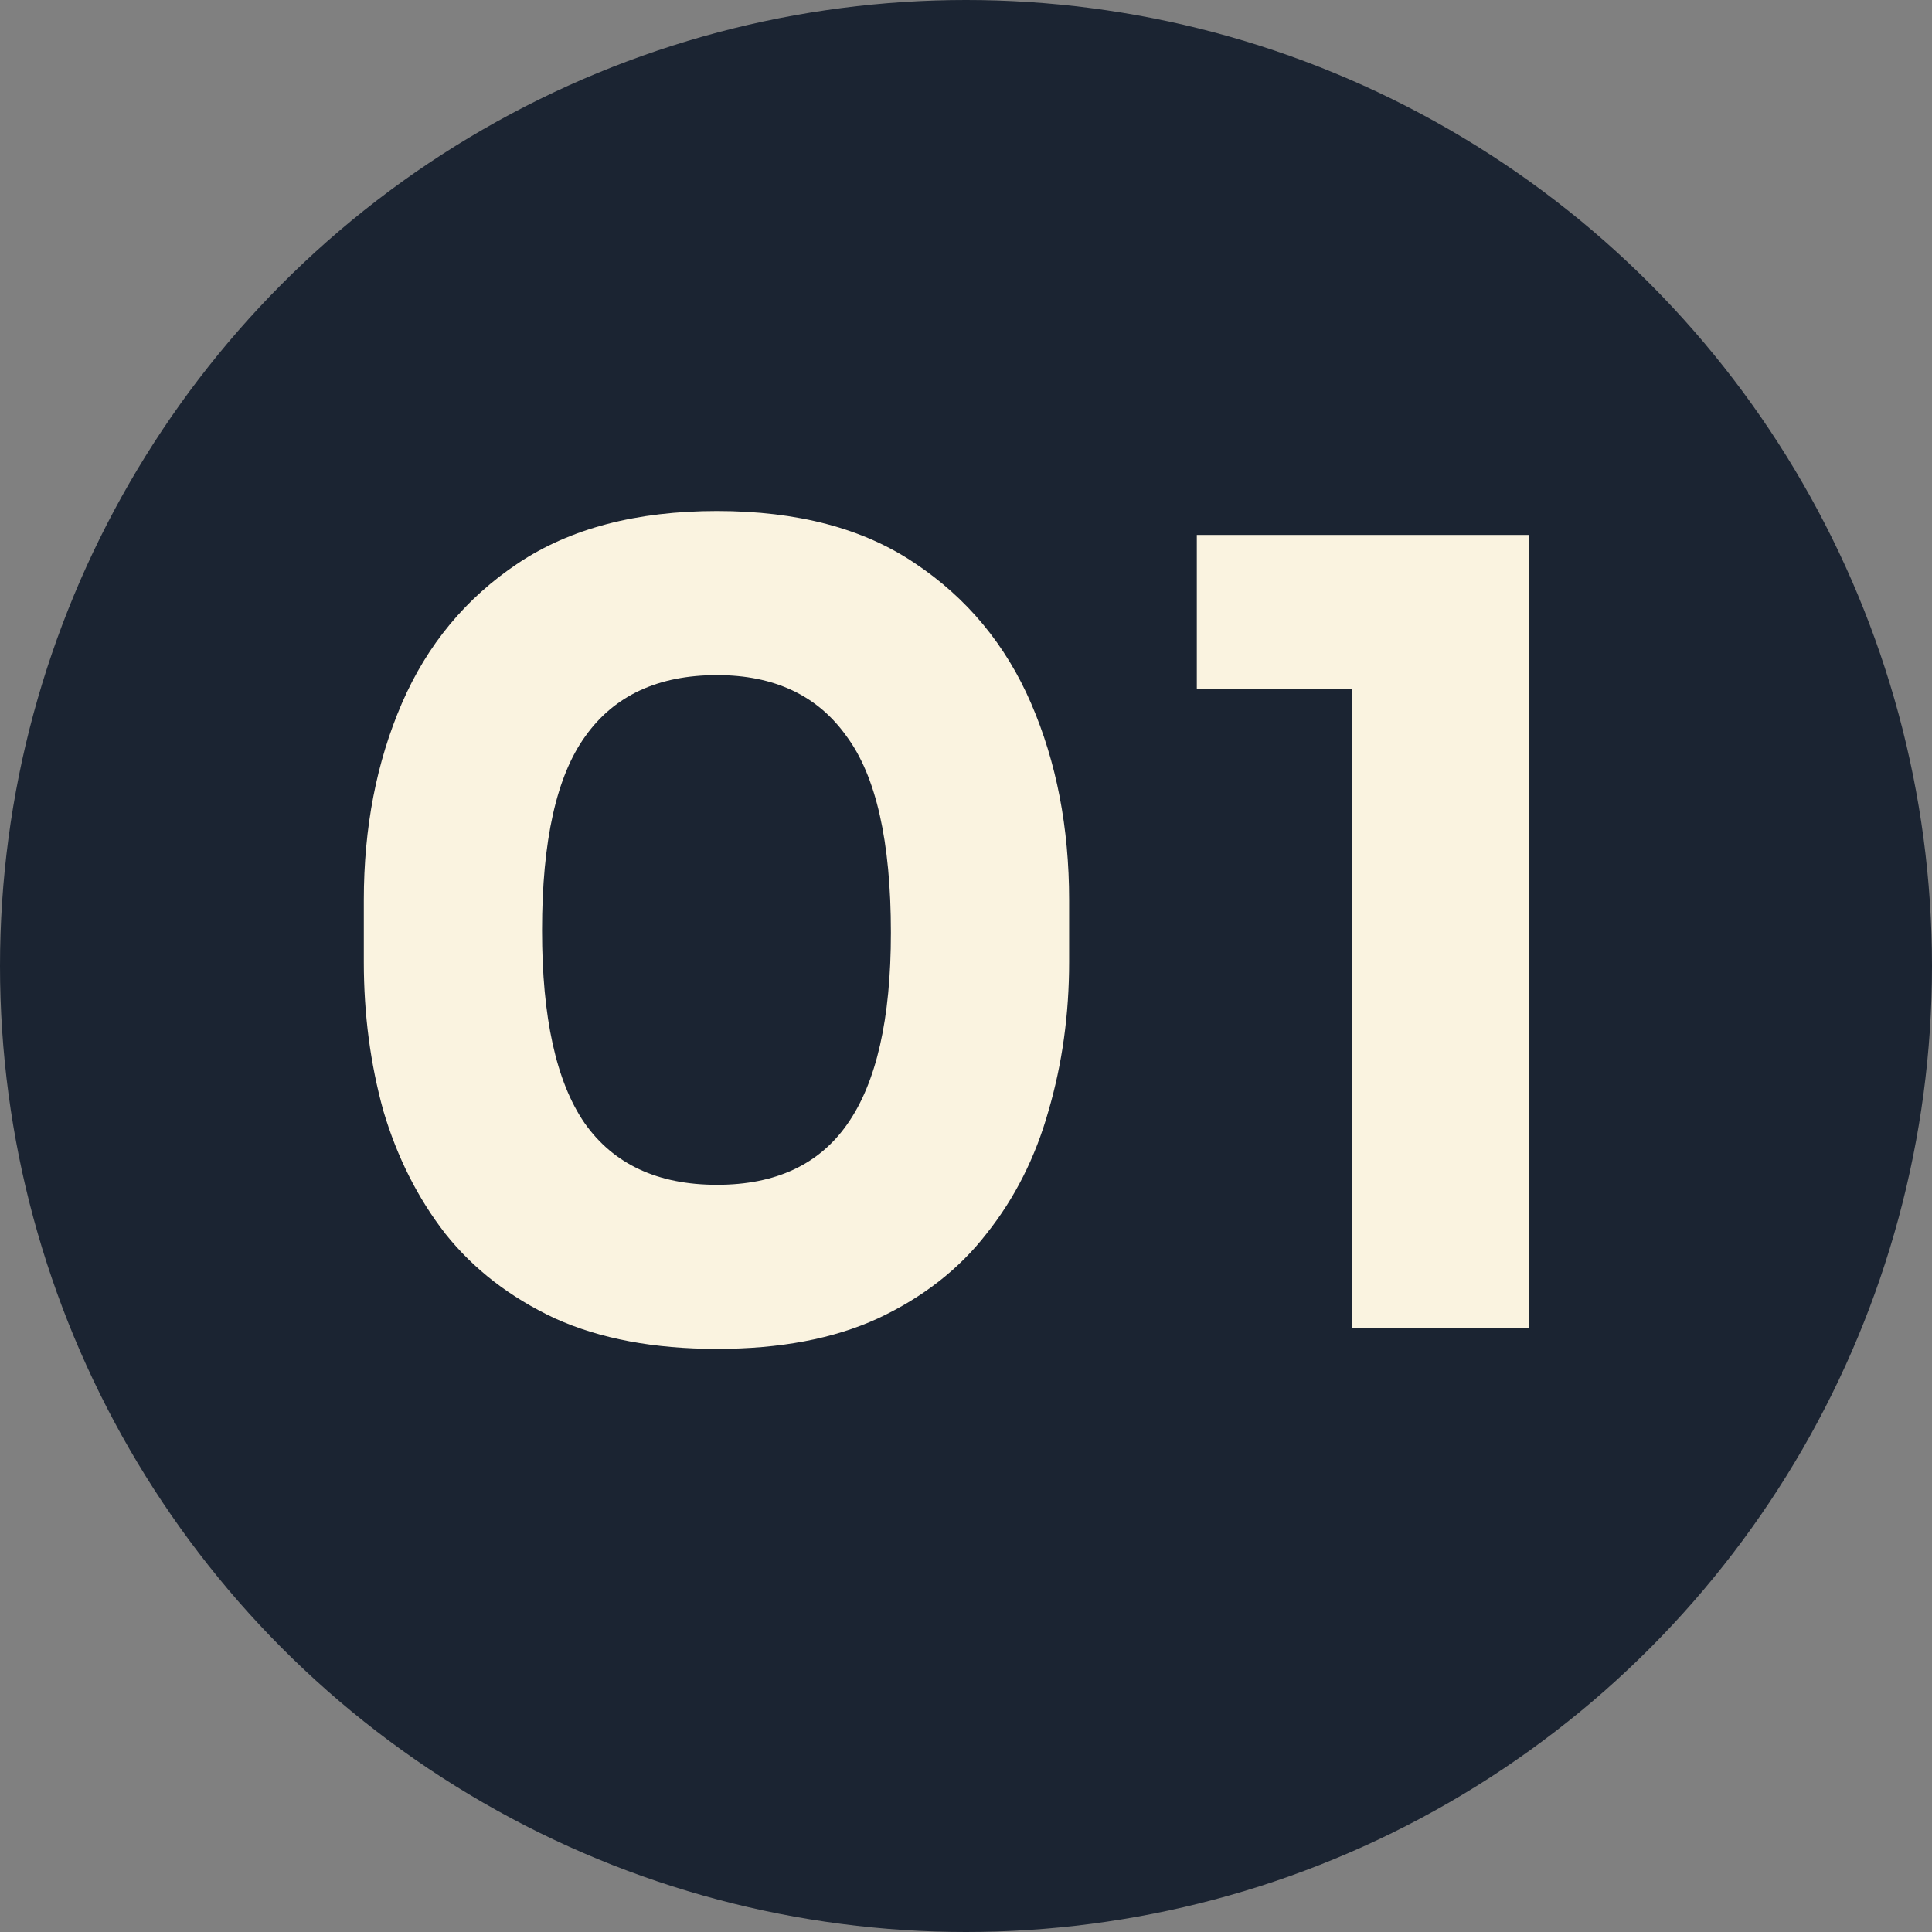
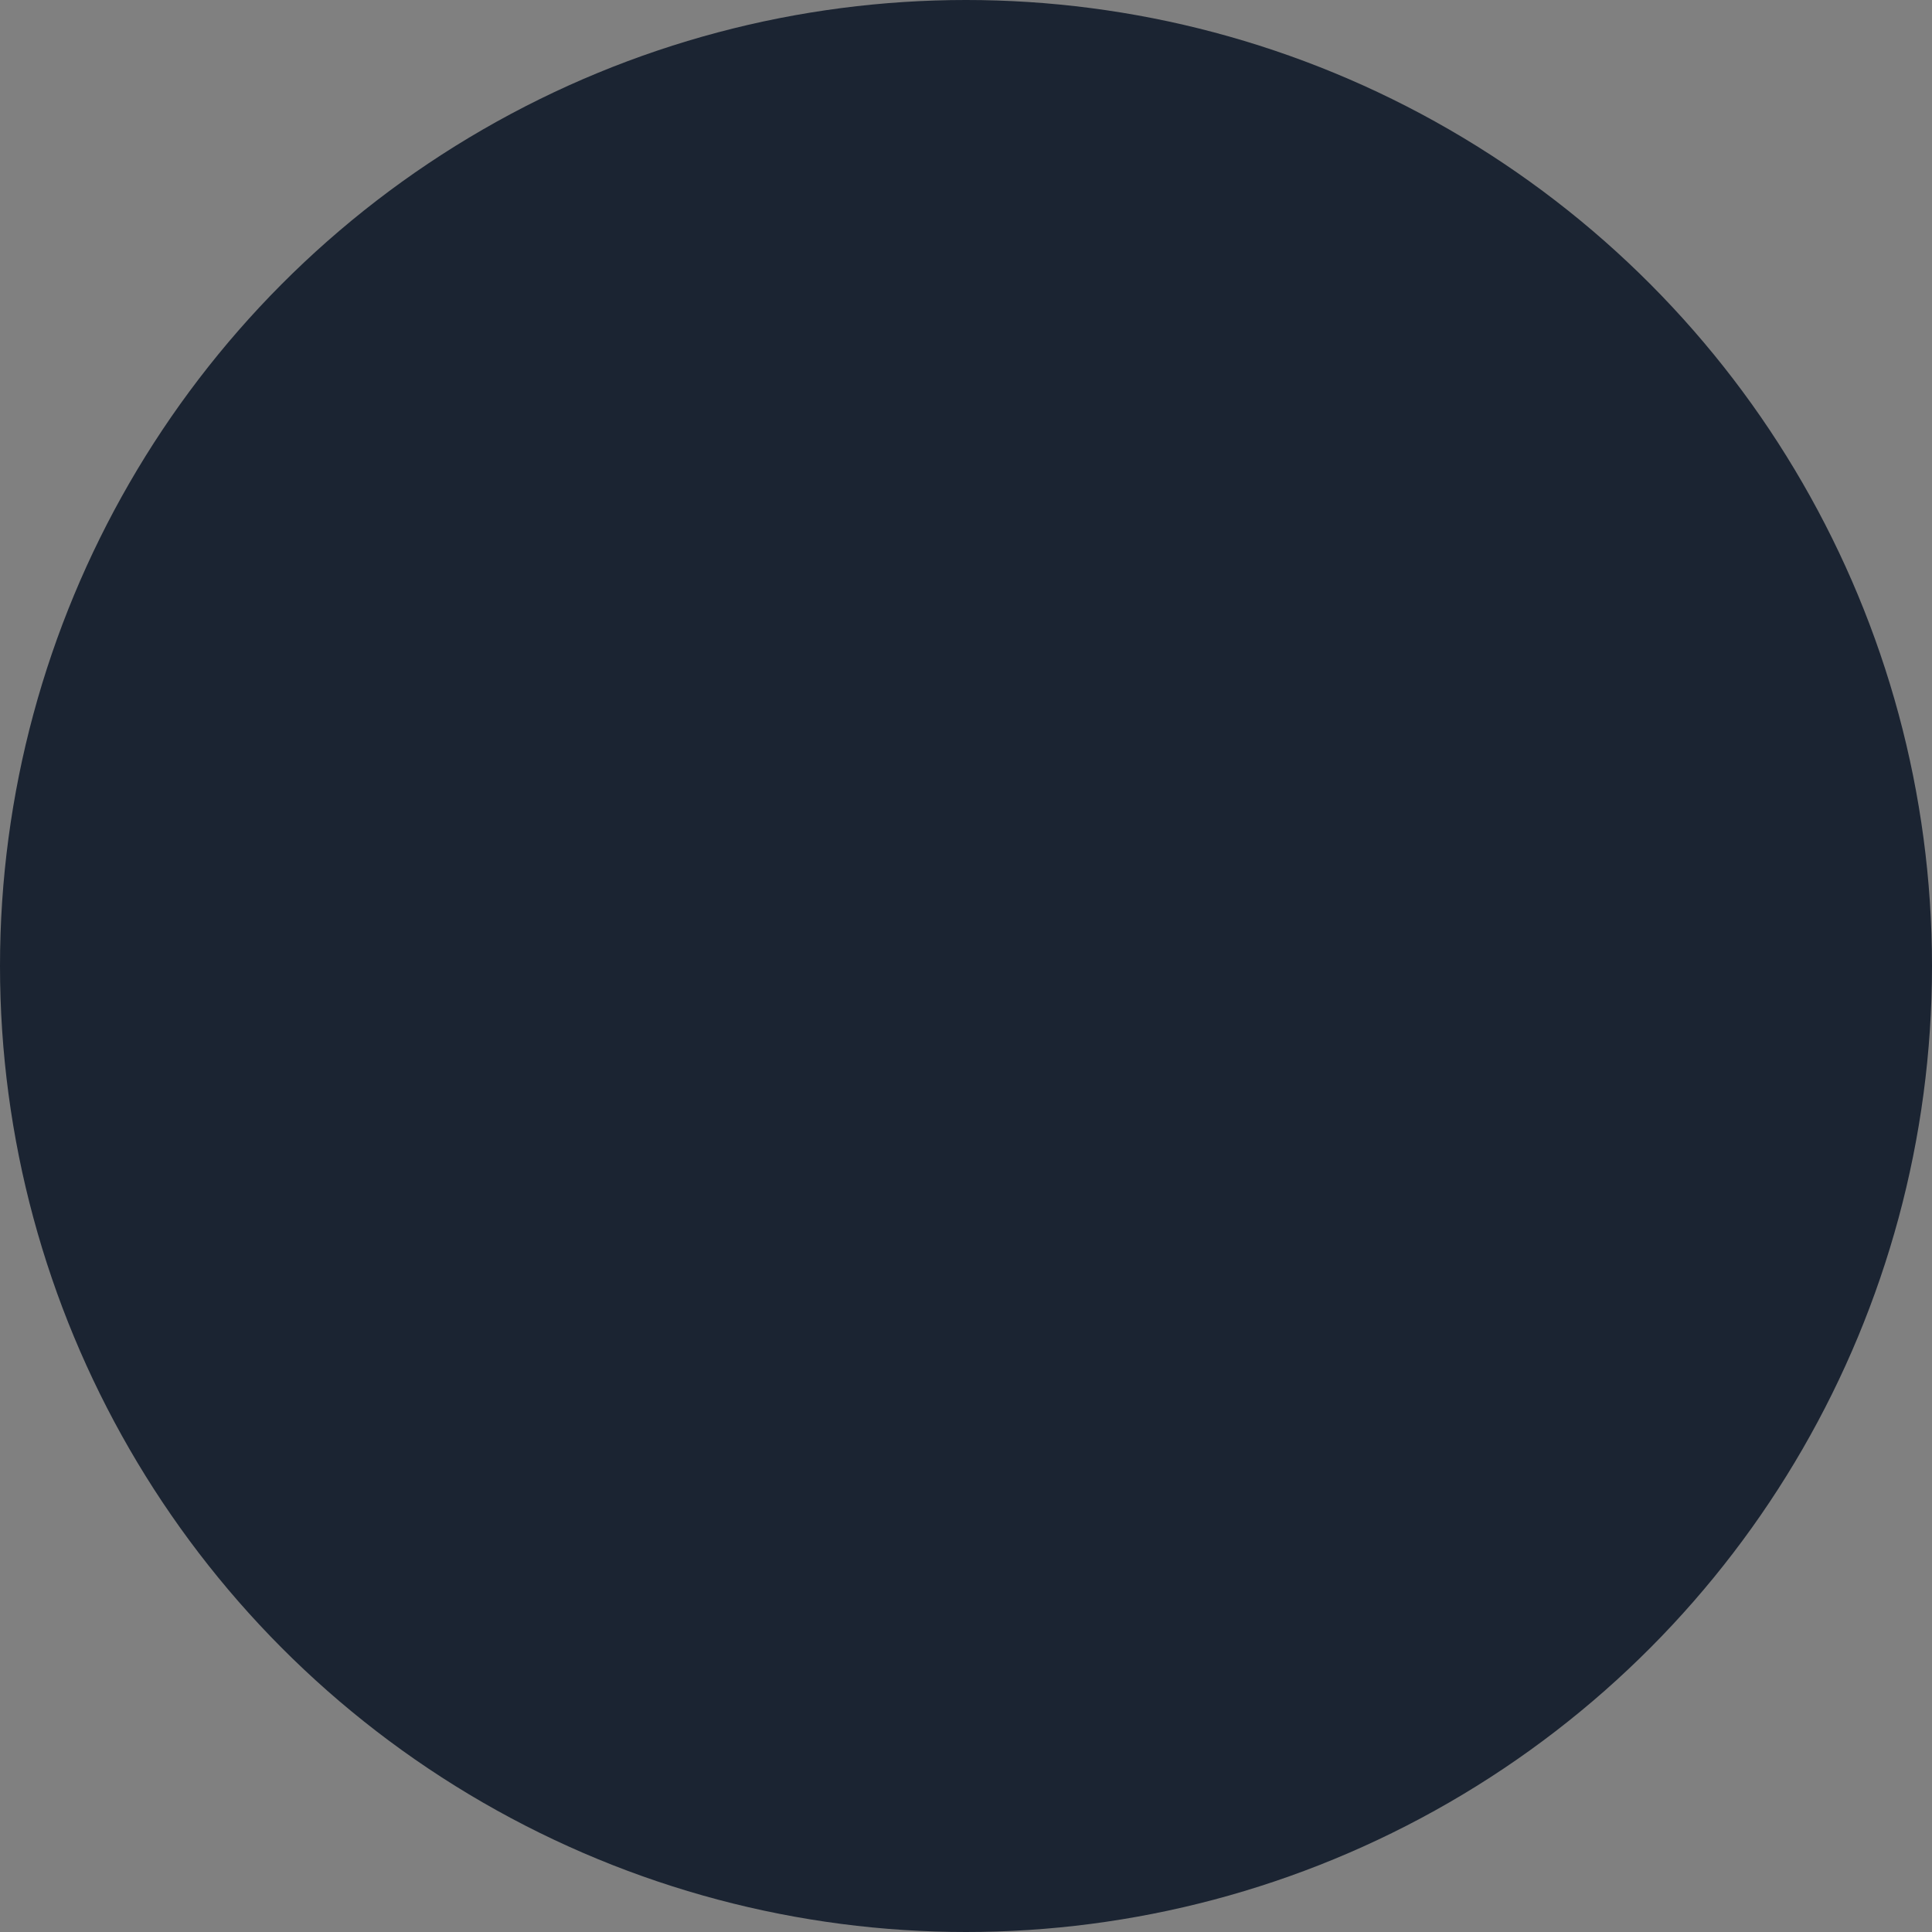
<svg xmlns="http://www.w3.org/2000/svg" width="32" height="32" viewBox="0 0 32 32" fill="none">
  <rect x="0" y="0" width="32" height="32" fill="#808080" stroke="none" />
  <circle cx="16" cy="16" r="16" fill="#1B2432" />
-   <path d="M11.876 22.342C10.832 22.342 9.938 22.174 9.194 21.838C8.45 21.49 7.844 21.022 7.376 20.434C6.92 19.846 6.578 19.168 6.35 18.4C6.134 17.62 6.026 16.798 6.026 15.934V14.908C6.026 13.708 6.236 12.622 6.656 11.65C7.076 10.678 7.718 9.904 8.582 9.328C9.446 8.752 10.544 8.464 11.876 8.464C13.208 8.464 14.3 8.752 15.152 9.328C16.016 9.904 16.658 10.678 17.078 11.65C17.498 12.622 17.708 13.708 17.708 14.908V15.934C17.708 16.798 17.594 17.62 17.366 18.4C17.15 19.168 16.808 19.846 16.34 20.434C15.884 21.022 15.284 21.49 14.54 21.838C13.808 22.174 12.92 22.342 11.876 22.342ZM11.876 19.624C12.848 19.624 13.568 19.288 14.036 18.616C14.516 17.932 14.756 16.876 14.756 15.448C14.756 13.936 14.51 12.85 14.018 12.19C13.538 11.518 12.824 11.182 11.876 11.182C10.904 11.182 10.178 11.518 9.698 12.19C9.218 12.85 8.978 13.924 8.978 15.412C8.978 16.852 9.212 17.914 9.68 18.598C10.16 19.282 10.892 19.624 11.876 19.624ZM22.396 22V10.804L23.189 11.416H19.823V8.86H25.331V22H22.396Z" fill="#FAF3E0" />
</svg>